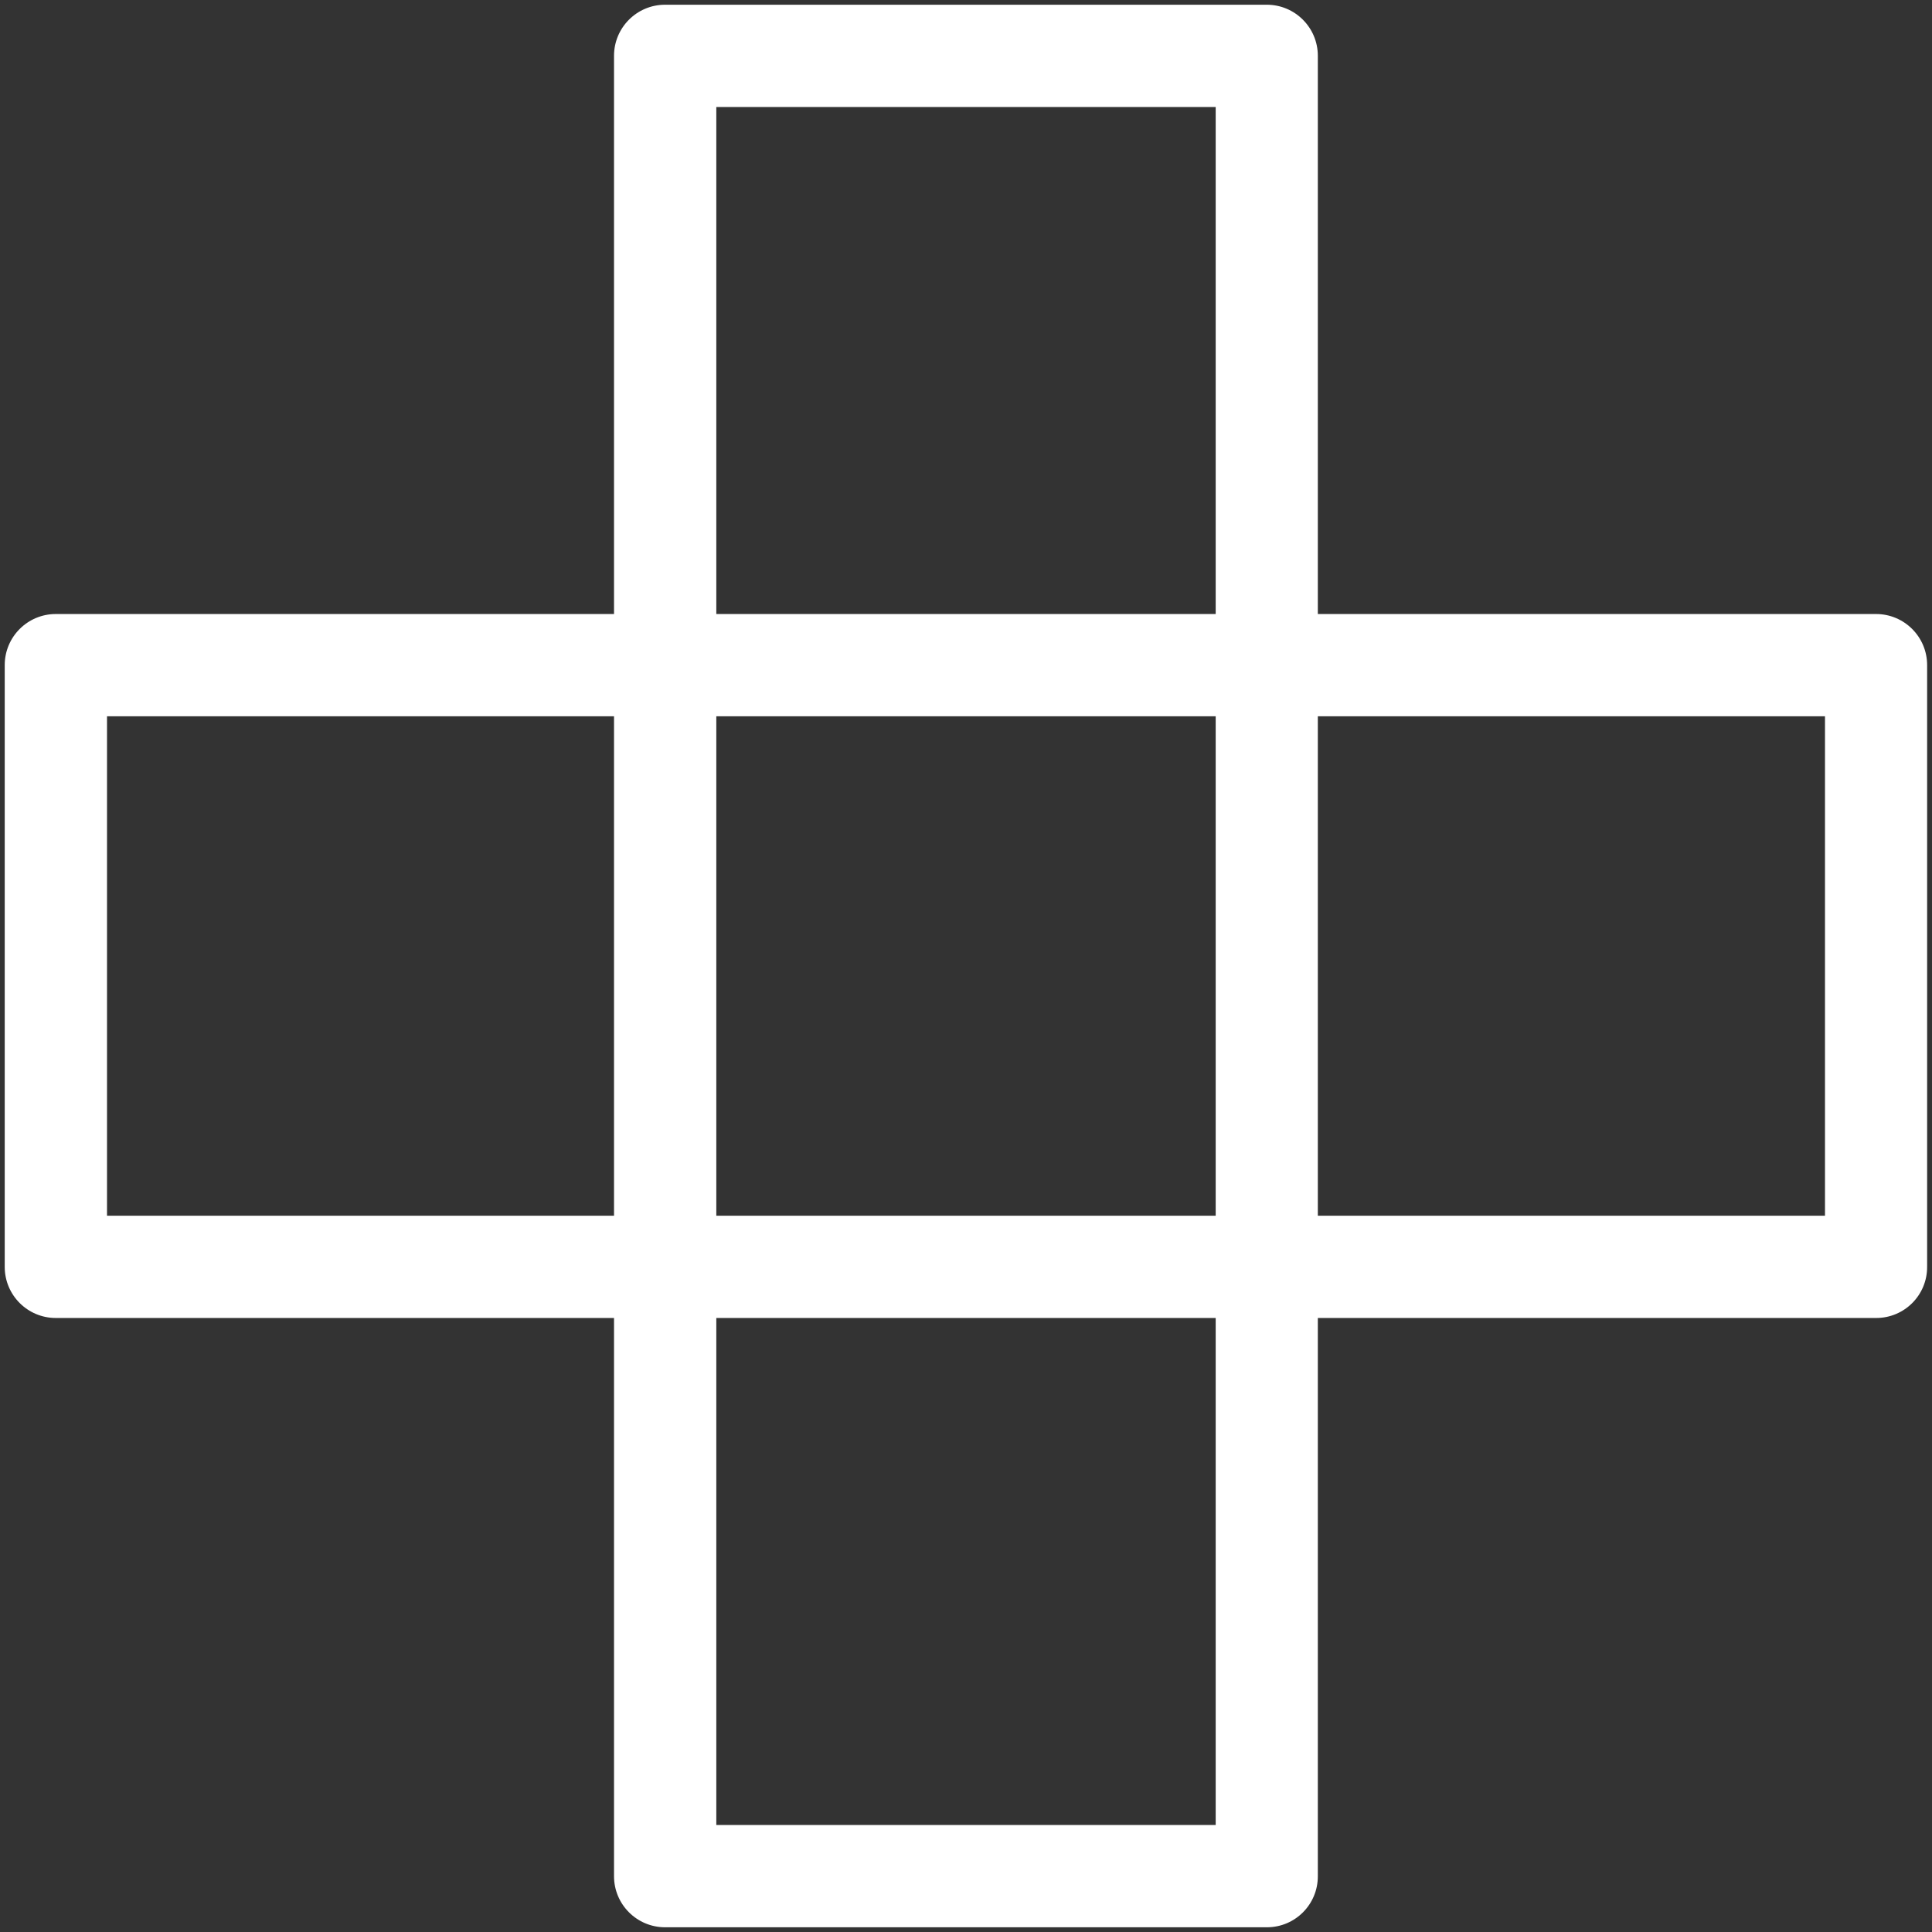
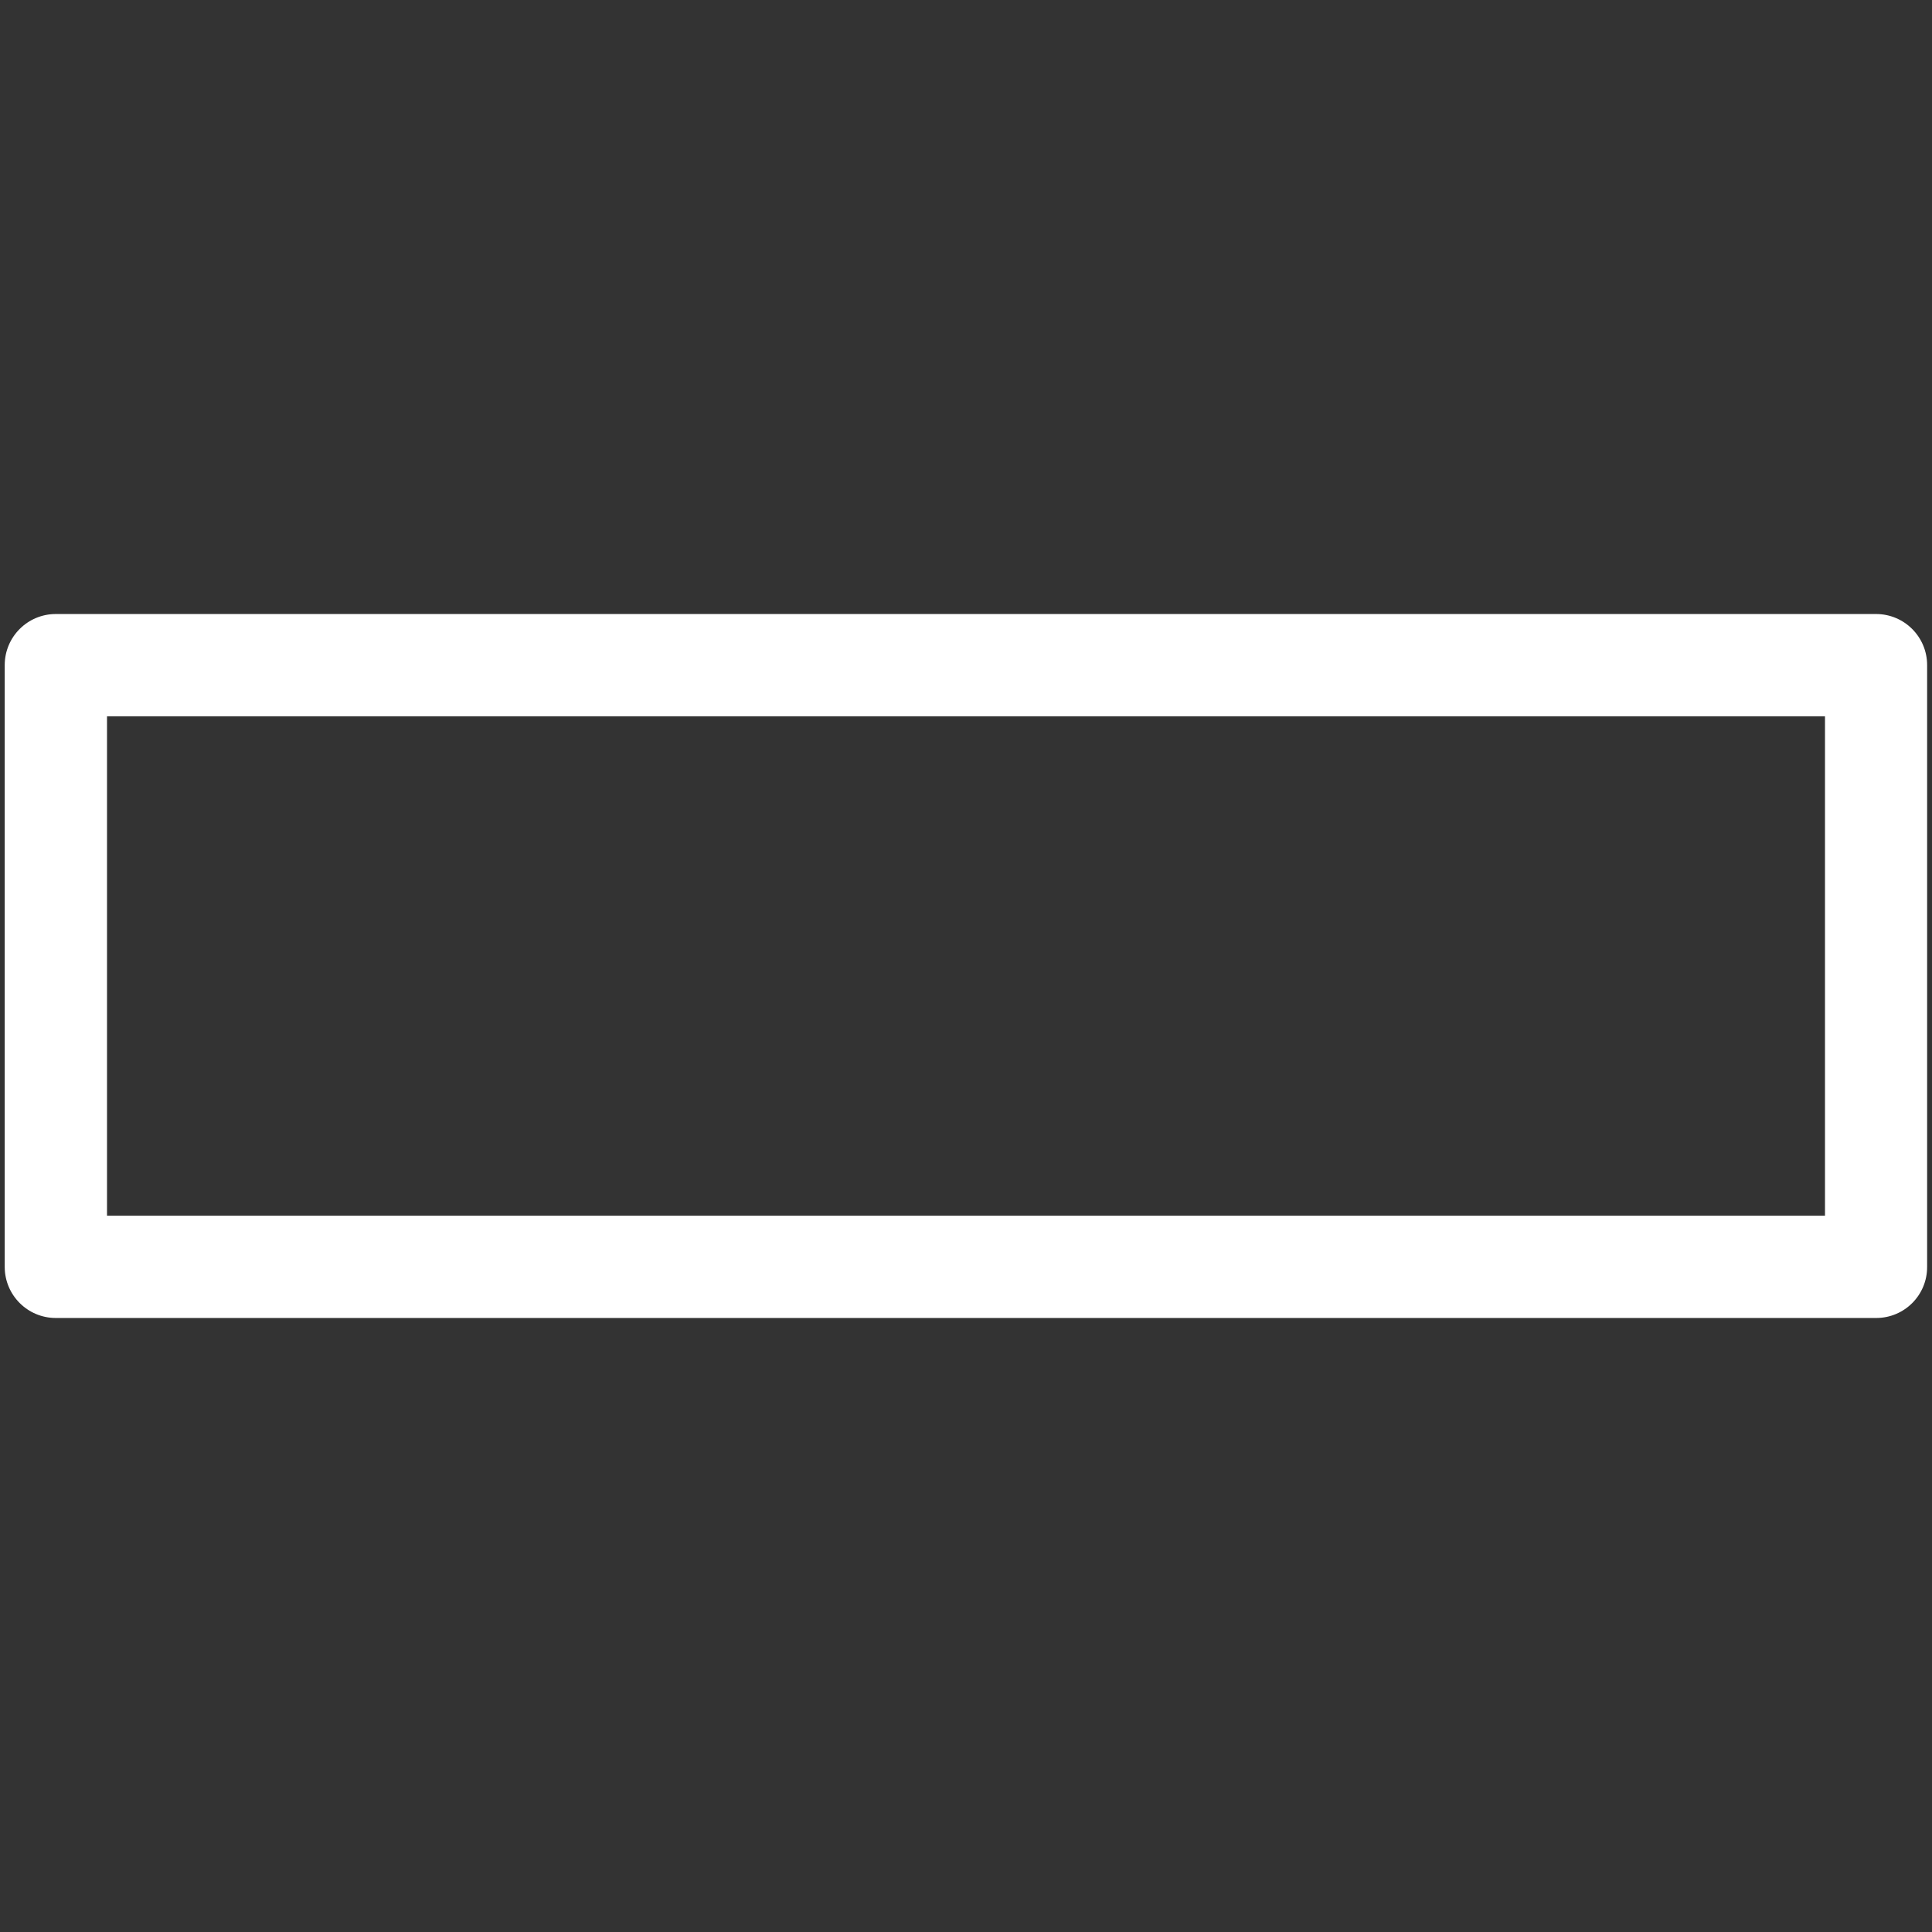
<svg xmlns="http://www.w3.org/2000/svg" version="1.1" id="Layer_1" x="0px" y="0px" viewBox="0 0 126.74 126.74" style="enable-background:new 0 0 126.74 126.74;" xml:space="preserve">
  <rect x="0" y="0" width="126.74" height="126.74" fill="#333333" stroke="none" />
  <style type="text/css">
	.st0{fill:#FFFFFF;}
</style>
  <g>
-     <path class="st0" d="M83.11,126.43H43.63c-1.85,0-3.35-1.5-3.35-3.35V3.66c0-1.85,1.5-3.35,3.35-3.35h39.47   c1.85,0,3.35,1.5,3.35,3.35v119.41C86.46,124.93,84.96,126.43,83.11,126.43z M46.99,119.72h32.76V7.02H46.99V119.72z" />
    <path class="st0" d="M123.08,86.46H3.66c-1.85,0-3.35-1.5-3.35-3.35V43.63c0-1.85,1.5-3.35,3.35-3.35h119.41   c1.85,0,3.35,1.5,3.35,3.35v39.47C126.43,84.96,124.93,86.46,123.08,86.46z M7.02,79.75h112.7V46.99H7.02V79.75z" />
  </g>
</svg>